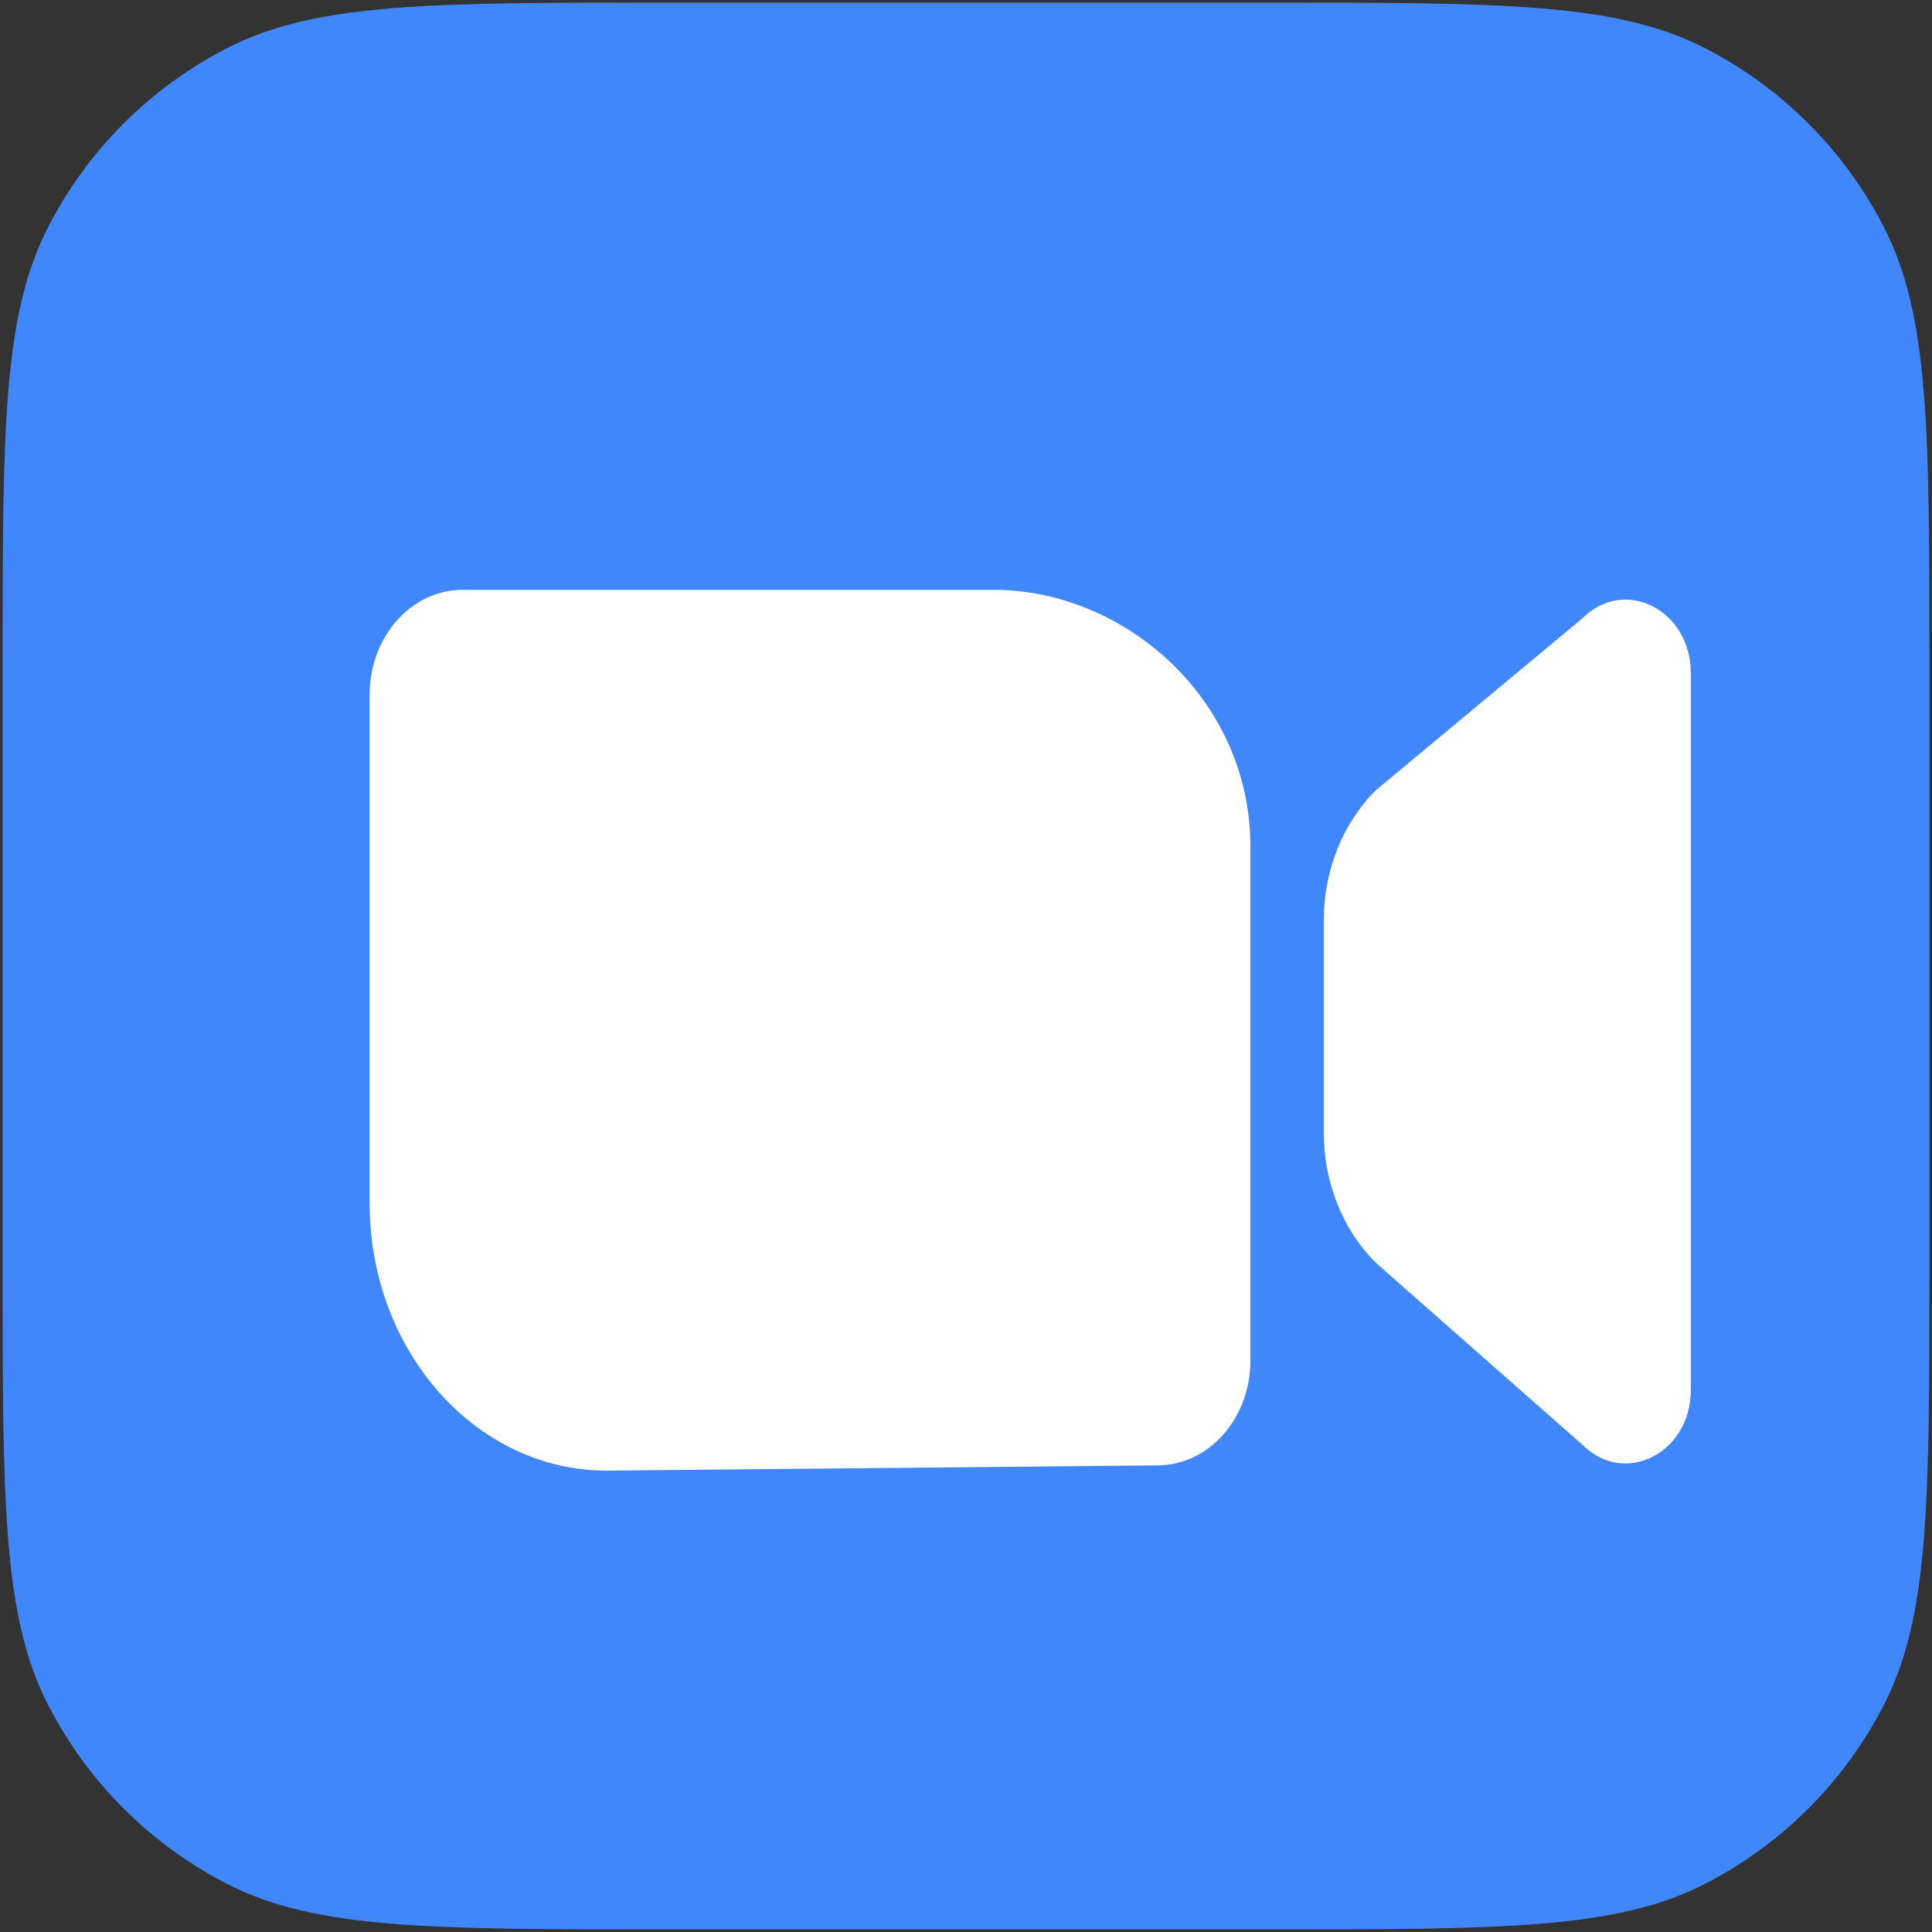
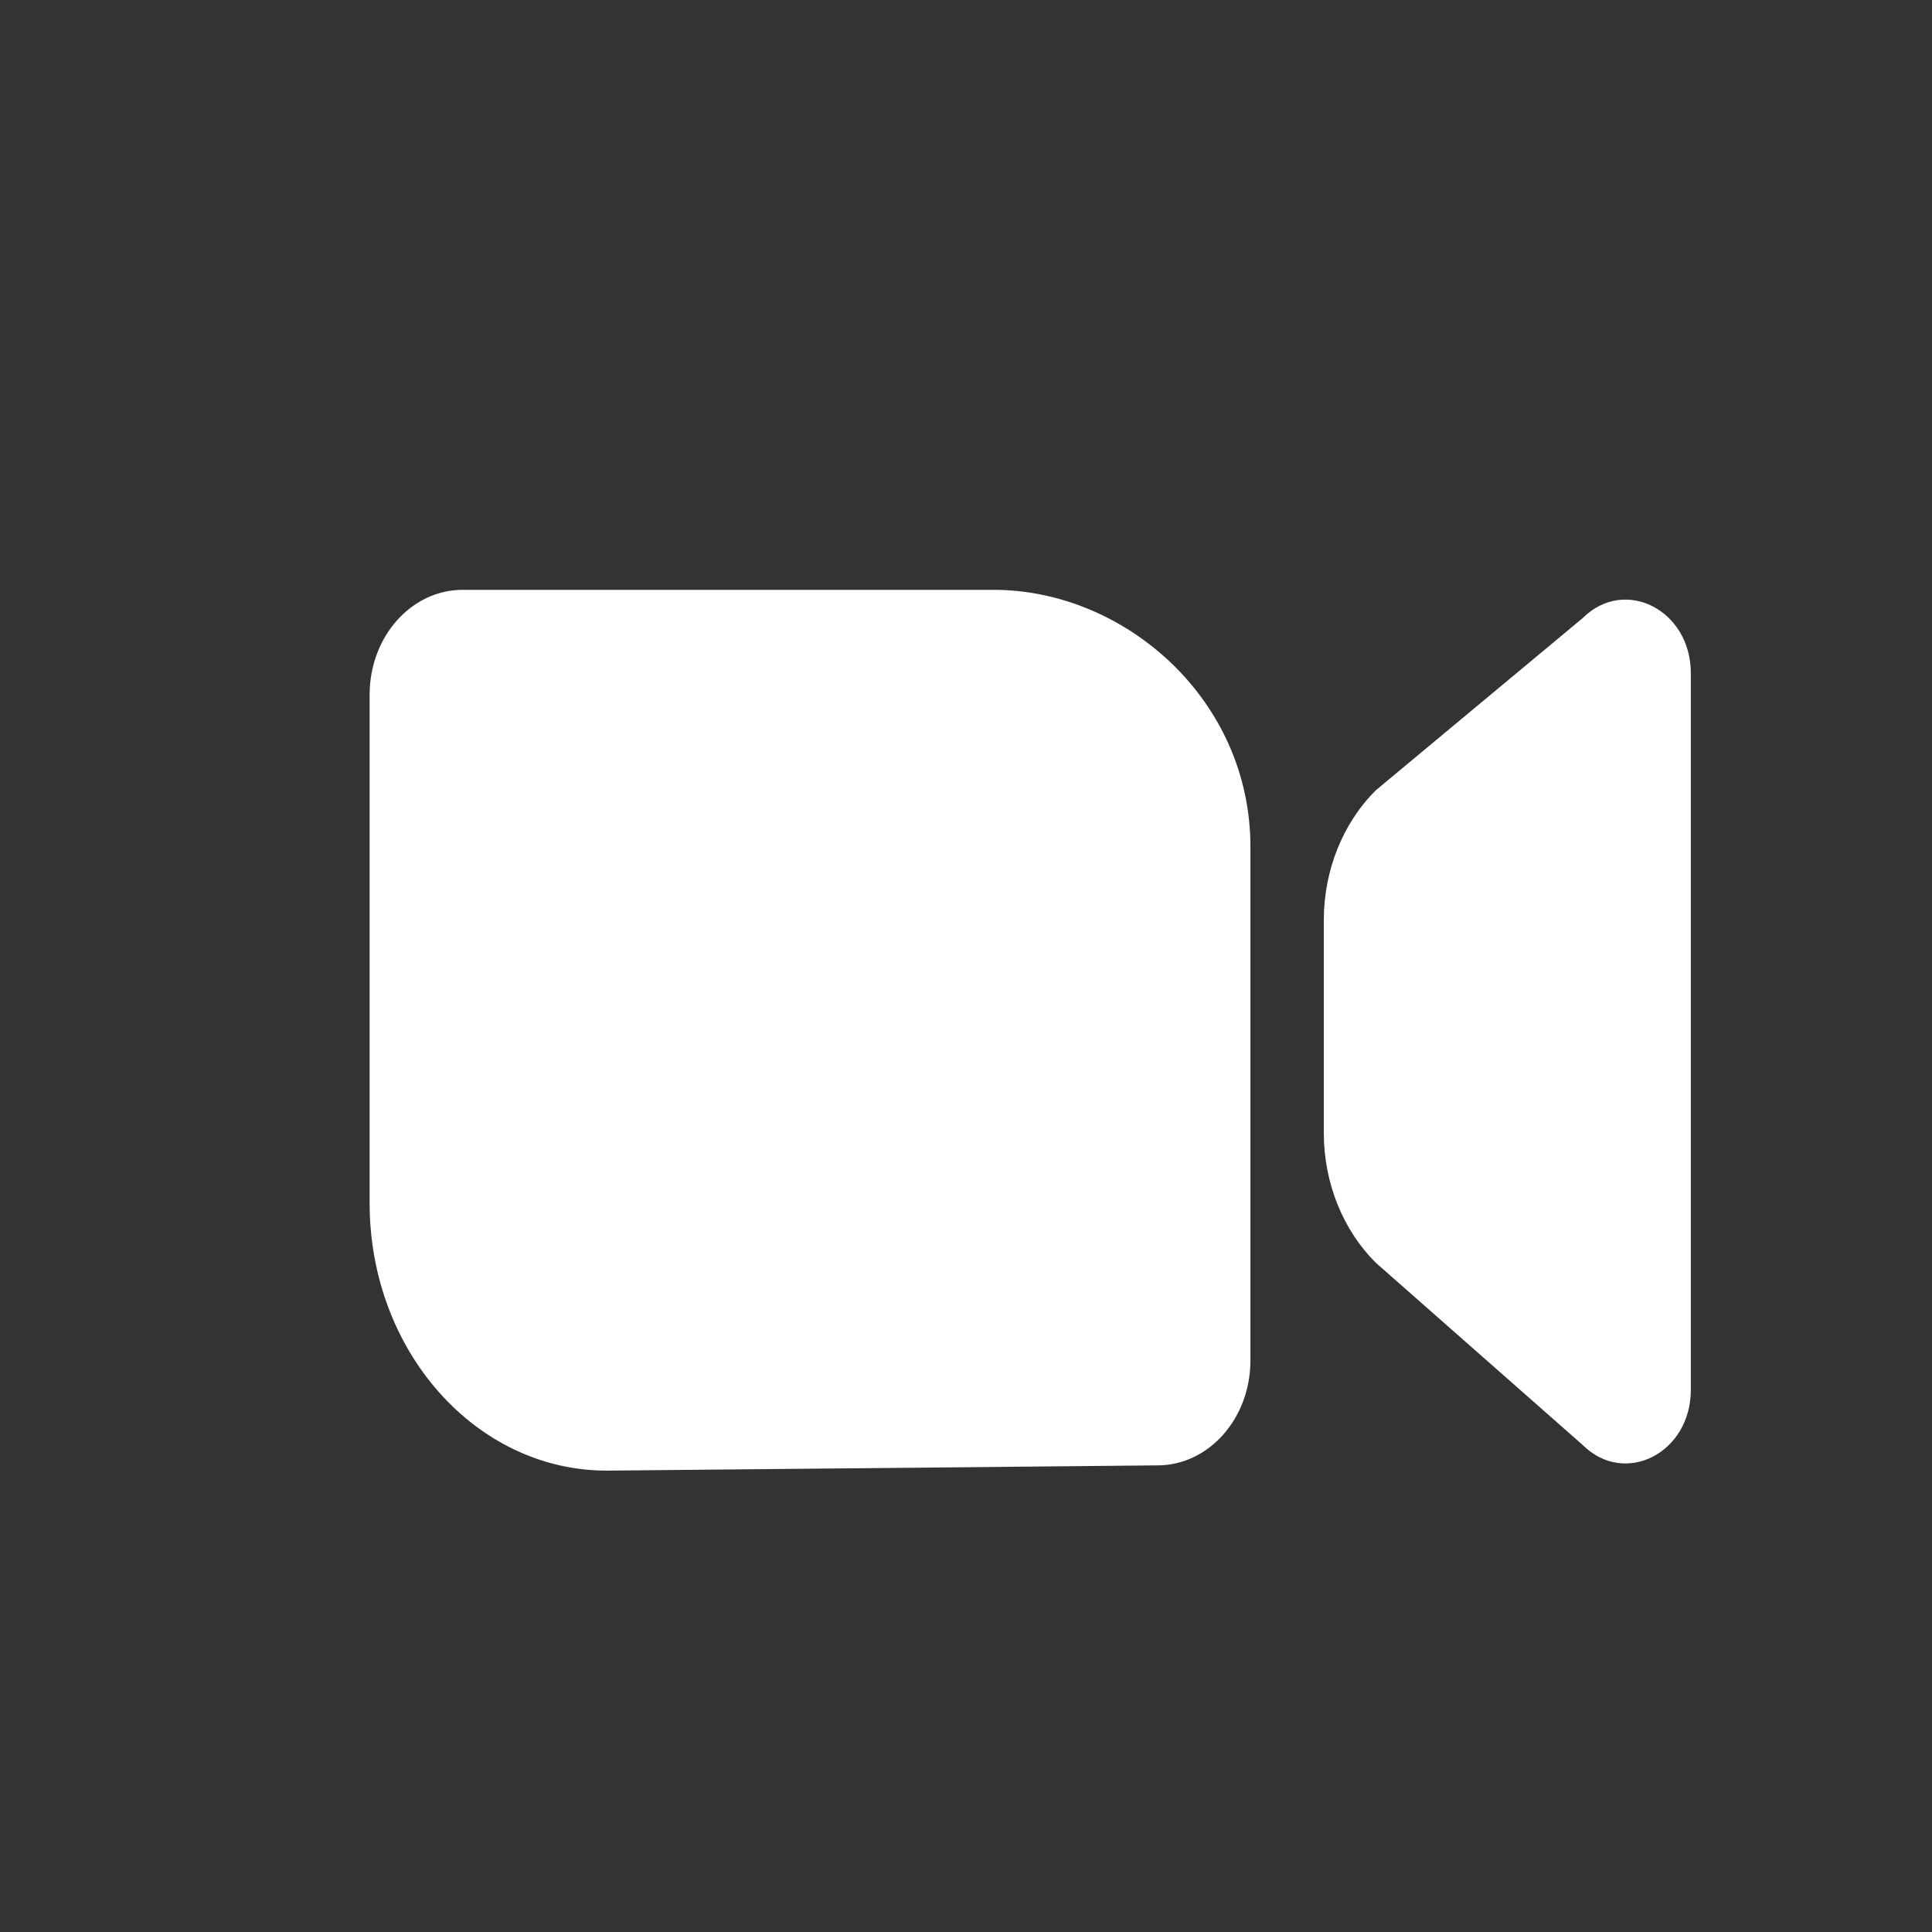
<svg xmlns="http://www.w3.org/2000/svg" width="88" height="88" viewBox="0 0 88 88" fill="none">
  <rect x="0" y="0" width="88" height="88" fill="#333333" stroke="none" />
-   <path d="M0.119 30.209C0.119 19.677 0.119 14.41 2.169 10.388C3.972 6.849 6.849 3.972 10.388 2.169C14.41 0.119 19.677 0.119 30.209 0.119H57.791C68.323 0.119 73.59 0.119 77.612 2.169C81.151 3.972 84.028 6.849 85.831 10.388C87.881 14.41 87.881 19.677 87.881 30.209V57.791C87.881 68.323 87.881 73.59 85.831 77.612C84.028 81.151 81.151 84.028 77.612 85.831C73.59 87.881 68.323 87.881 57.791 87.881H30.209C19.677 87.881 14.41 87.881 10.388 85.831C6.849 84.028 3.972 81.151 2.169 77.612C0.119 73.59 0.119 68.323 0.119 57.791V30.209Z" fill="#4087FC" />
  <path d="M21.071 26.866C18.732 26.866 16.836 29.004 16.836 31.642V54.806C16.836 61.532 21.671 66.985 27.635 66.985L52.72 66.746C55.059 66.746 56.955 64.608 56.955 61.97V38.567C56.955 31.841 51.218 26.866 45.254 26.866H21.071Z" fill="white" />
  <path d="M62.68 35.985C61.166 37.481 60.298 39.641 60.298 41.91V51.604C60.298 53.873 61.166 56.033 62.68 57.529L72.096 65.823C74.012 67.718 77.015 66.183 77.015 63.309V30.661C77.015 27.787 74.012 26.252 72.096 28.147L62.68 35.985Z" fill="white" />
</svg>